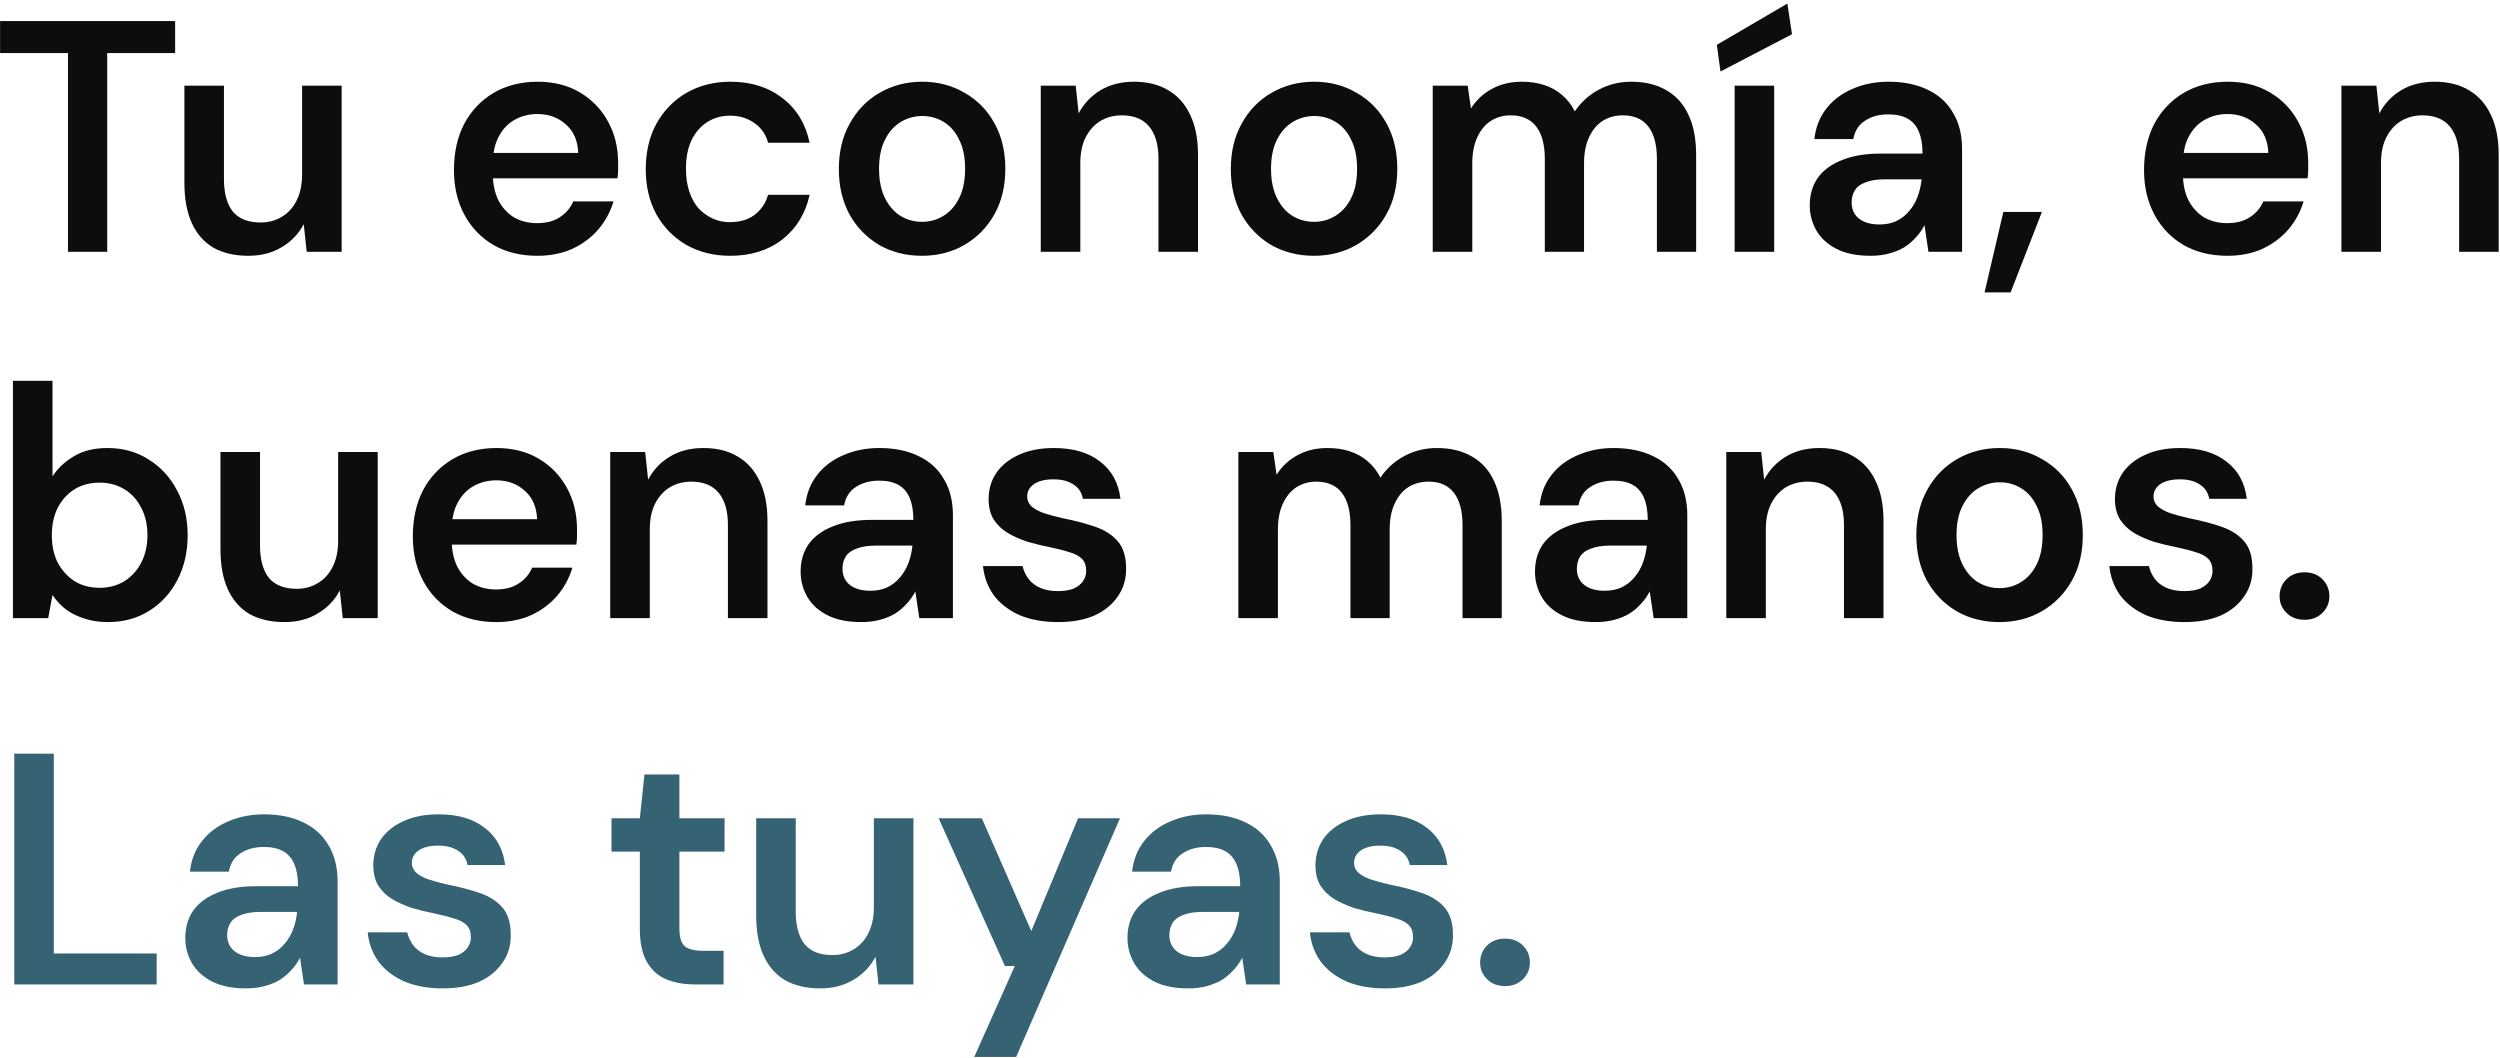
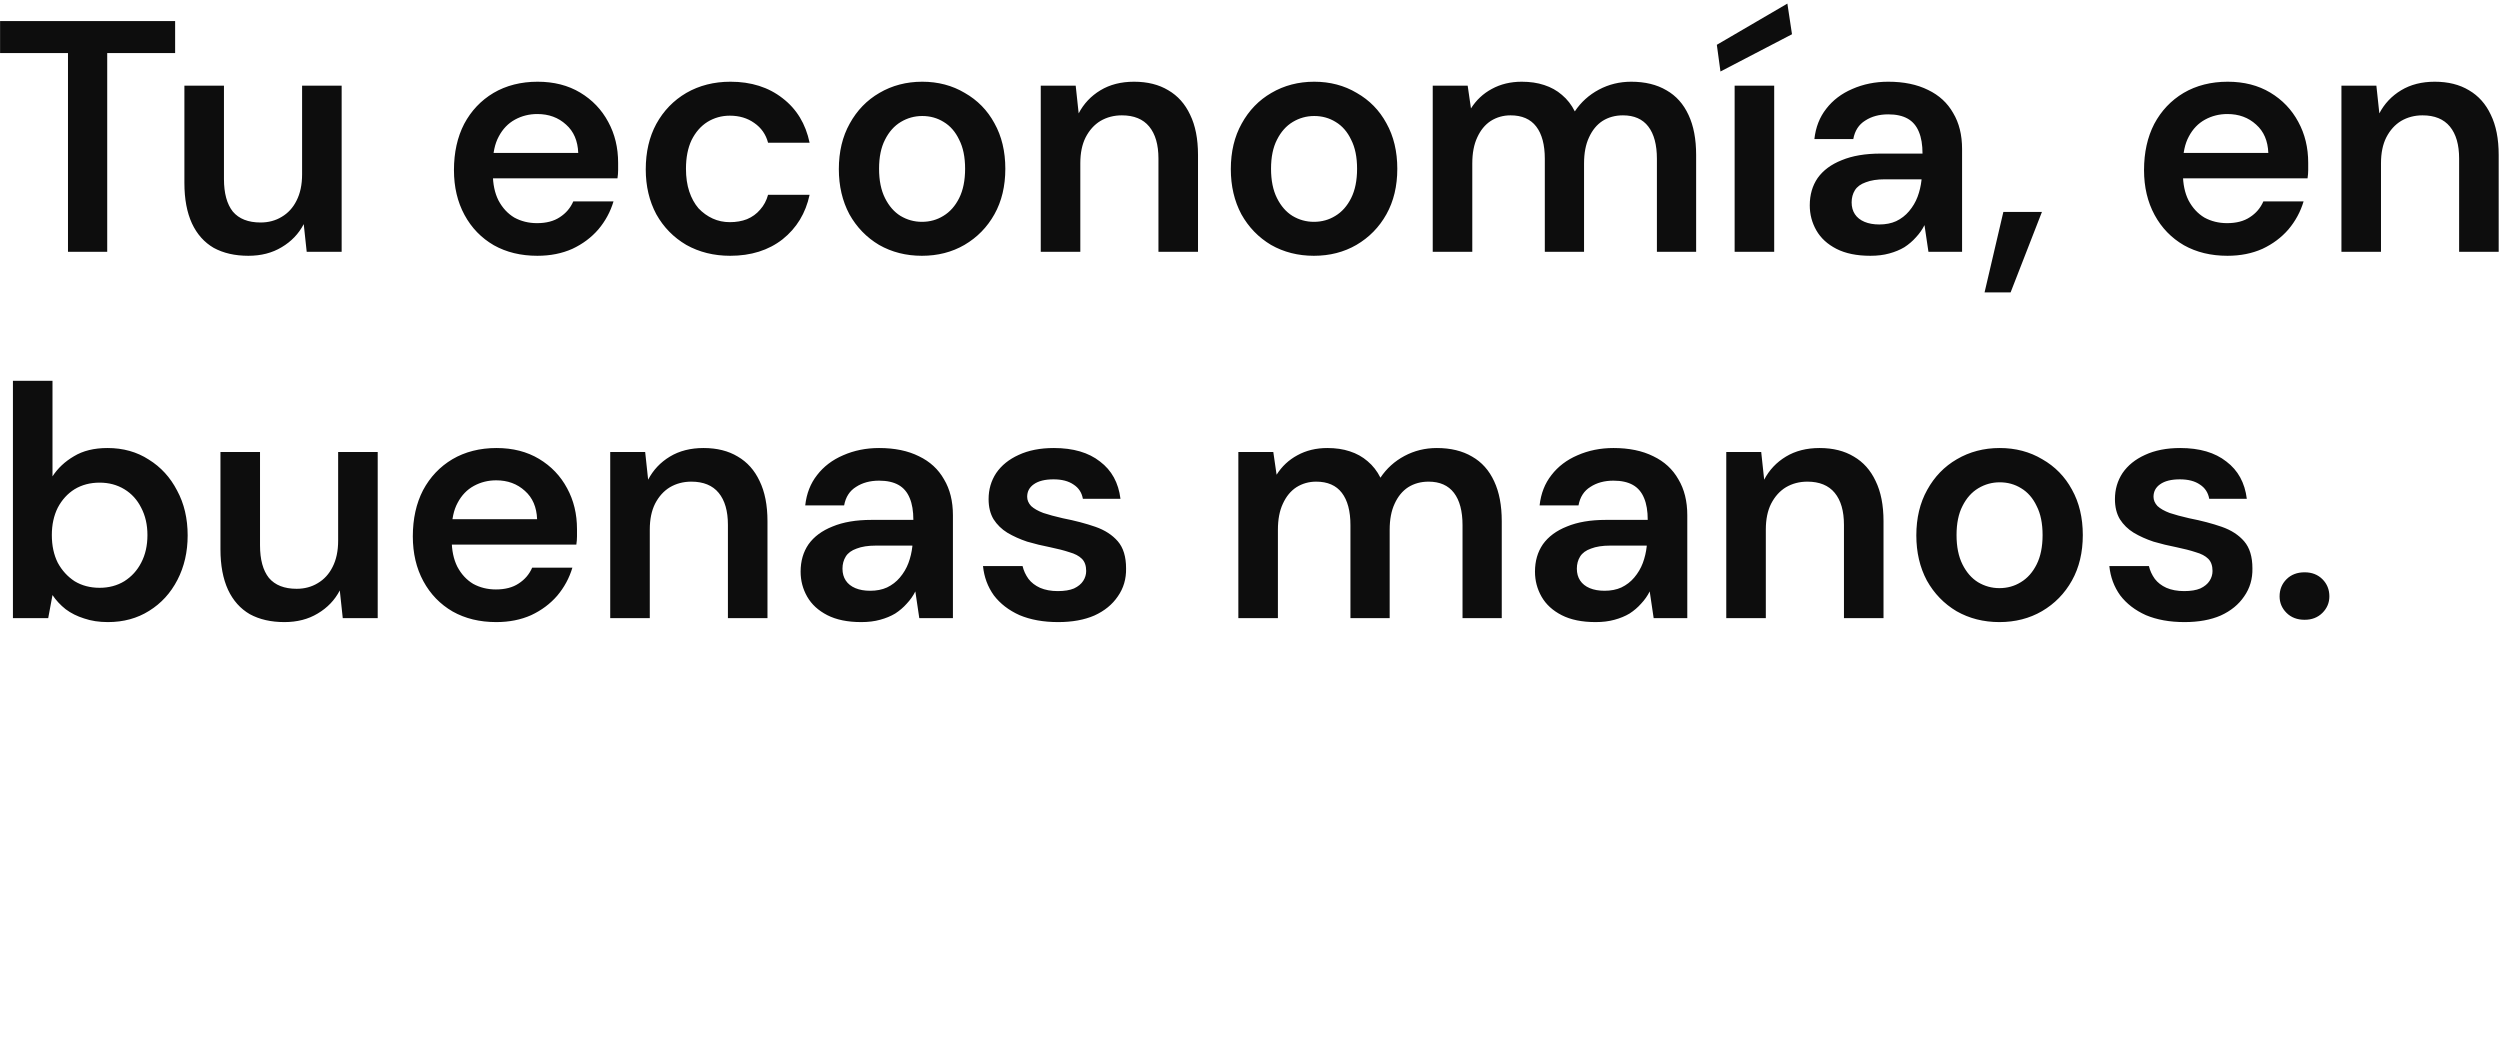
<svg xmlns="http://www.w3.org/2000/svg" width="546" height="231" viewBox="0 0 546 231" fill="none">
  <path d="M14.848 55V11.584H0.016V4.6H38.248V11.584H23.416V55H14.848ZM54.24 55.864C51.312 55.864 48.792 55.288 46.68 54.136C44.616 52.936 43.032 51.16 41.928 48.808C40.824 46.408 40.272 43.456 40.272 39.952V18.712H48.912V39.088C48.912 42.208 49.56 44.584 50.856 46.216C52.2 47.8 54.216 48.592 56.904 48.592C58.632 48.592 60.168 48.184 61.512 47.368C62.904 46.552 63.984 45.376 64.752 43.84C65.568 42.256 65.976 40.336 65.976 38.08V18.712H74.616V55H66.984L66.336 48.952C65.232 51.064 63.624 52.744 61.512 53.992C59.448 55.24 57.024 55.864 54.24 55.864ZM117.359 55.864C113.759 55.864 110.591 55.096 107.855 53.56C105.119 51.976 102.983 49.768 101.447 46.936C99.911 44.104 99.143 40.84 99.143 37.144C99.143 33.304 99.887 29.944 101.375 27.064C102.911 24.184 105.047 21.928 107.783 20.296C110.567 18.664 113.783 17.848 117.431 17.848C120.983 17.848 124.079 18.64 126.719 20.224C129.359 21.808 131.399 23.944 132.839 26.632C134.279 29.272 134.999 32.248 134.999 35.56C134.999 36.04 134.999 36.568 134.999 37.144C134.999 37.72 134.951 38.32 134.855 38.944H105.335V33.4H126.287C126.191 30.76 125.303 28.696 123.623 27.208C121.943 25.672 119.855 24.904 117.359 24.904C115.583 24.904 113.951 25.312 112.463 26.128C110.975 26.944 109.799 28.168 108.935 29.8C108.071 31.384 107.639 33.4 107.639 35.848V37.936C107.639 40.192 108.047 42.136 108.863 43.768C109.727 45.4 110.879 46.648 112.319 47.512C113.807 48.328 115.463 48.736 117.287 48.736C119.303 48.736 120.959 48.304 122.255 47.44C123.599 46.576 124.583 45.424 125.207 43.984H133.991C133.319 46.24 132.215 48.28 130.679 50.104C129.143 51.88 127.247 53.296 124.991 54.352C122.735 55.36 120.191 55.864 117.359 55.864ZM159.464 55.864C155.912 55.864 152.72 55.072 149.888 53.488C147.104 51.856 144.92 49.624 143.336 46.792C141.8 43.912 141.032 40.648 141.032 37C141.032 33.208 141.8 29.896 143.336 27.064C144.92 24.184 147.104 21.928 149.888 20.296C152.72 18.664 155.936 17.848 159.536 17.848C164.048 17.848 167.84 19.048 170.912 21.448C173.984 23.8 175.952 27.04 176.816 31.168H167.744C167.264 29.344 166.256 27.904 164.72 26.848C163.232 25.792 161.456 25.264 159.392 25.264C157.616 25.264 155.984 25.72 154.496 26.632C153.056 27.544 151.904 28.864 151.04 30.592C150.224 32.32 149.816 34.408 149.816 36.856C149.816 38.728 150.056 40.384 150.536 41.824C151.016 43.264 151.688 44.488 152.552 45.496C153.464 46.456 154.496 47.2 155.648 47.728C156.8 48.256 158.048 48.52 159.392 48.52C160.784 48.52 162.032 48.304 163.136 47.872C164.288 47.392 165.248 46.696 166.016 45.784C166.832 44.872 167.408 43.792 167.744 42.544H176.816C175.952 46.576 173.984 49.816 170.912 52.264C167.84 54.664 164.024 55.864 159.464 55.864ZM201.347 55.864C197.891 55.864 194.771 55.072 191.987 53.488C189.251 51.856 187.091 49.624 185.507 46.792C183.971 43.912 183.203 40.624 183.203 36.928C183.203 33.136 183.995 29.824 185.579 26.992C187.163 24.112 189.323 21.88 192.059 20.296C194.843 18.664 197.963 17.848 201.419 17.848C204.875 17.848 207.971 18.664 210.707 20.296C213.491 21.88 215.651 24.088 217.187 26.92C218.771 29.752 219.563 33.064 219.563 36.856C219.563 40.648 218.771 43.96 217.187 46.792C215.603 49.624 213.419 51.856 210.635 53.488C207.899 55.072 204.803 55.864 201.347 55.864ZM201.347 48.448C203.075 48.448 204.635 48.016 206.027 47.152C207.467 46.288 208.619 44.992 209.483 43.264C210.347 41.536 210.779 39.4 210.779 36.856C210.779 34.312 210.347 32.2 209.483 30.52C208.667 28.792 207.539 27.496 206.099 26.632C204.707 25.768 203.147 25.336 201.419 25.336C199.739 25.336 198.179 25.768 196.739 26.632C195.299 27.496 194.147 28.792 193.283 30.52C192.419 32.2 191.987 34.312 191.987 36.856C191.987 39.4 192.419 41.536 193.283 43.264C194.147 44.992 195.275 46.288 196.667 47.152C198.107 48.016 199.667 48.448 201.347 48.448ZM227.301 55V18.712H234.933L235.581 24.76C236.685 22.648 238.269 20.968 240.333 19.72C242.397 18.472 244.845 17.848 247.677 17.848C250.605 17.848 253.101 18.472 255.165 19.72C257.229 20.92 258.813 22.696 259.917 25.048C261.069 27.4 261.645 30.328 261.645 33.832V55H253.005V34.624C253.005 31.6 252.333 29.272 250.989 27.64C249.645 26.008 247.653 25.192 245.013 25.192C243.285 25.192 241.725 25.6 240.333 26.416C238.989 27.232 237.909 28.432 237.093 30.016C236.325 31.552 235.941 33.424 235.941 35.632V55H227.301ZM286.954 55.864C283.498 55.864 280.378 55.072 277.594 53.488C274.858 51.856 272.698 49.624 271.114 46.792C269.578 43.912 268.81 40.624 268.81 36.928C268.81 33.136 269.602 29.824 271.186 26.992C272.77 24.112 274.93 21.88 277.666 20.296C280.45 18.664 283.57 17.848 287.026 17.848C290.482 17.848 293.578 18.664 296.314 20.296C299.098 21.88 301.258 24.088 302.794 26.92C304.378 29.752 305.17 33.064 305.17 36.856C305.17 40.648 304.378 43.96 302.794 46.792C301.21 49.624 299.026 51.856 296.242 53.488C293.506 55.072 290.41 55.864 286.954 55.864ZM286.954 48.448C288.682 48.448 290.242 48.016 291.634 47.152C293.074 46.288 294.226 44.992 295.09 43.264C295.954 41.536 296.386 39.4 296.386 36.856C296.386 34.312 295.954 32.2 295.09 30.52C294.274 28.792 293.146 27.496 291.706 26.632C290.314 25.768 288.754 25.336 287.026 25.336C285.346 25.336 283.786 25.768 282.346 26.632C280.906 27.496 279.754 28.792 278.89 30.52C278.026 32.2 277.594 34.312 277.594 36.856C277.594 39.4 278.026 41.536 278.89 43.264C279.754 44.992 280.882 46.288 282.274 47.152C283.714 48.016 285.274 48.448 286.954 48.448ZM312.908 55V18.712H320.54L321.26 23.68C322.412 21.856 323.924 20.44 325.796 19.432C327.716 18.376 329.9 17.848 332.348 17.848C334.172 17.848 335.804 18.088 337.244 18.568C338.732 19.048 340.028 19.768 341.132 20.728C342.284 21.688 343.22 22.888 343.94 24.328C345.284 22.312 347.036 20.728 349.196 19.576C351.356 18.424 353.708 17.848 356.252 17.848C359.276 17.848 361.844 18.472 363.956 19.72C366.068 20.92 367.676 22.72 368.78 25.12C369.884 27.472 370.436 30.376 370.436 33.832V55H361.868V34.696C361.868 31.624 361.244 29.272 359.996 27.64C358.748 26.008 356.9 25.192 354.452 25.192C352.772 25.192 351.284 25.6 349.988 26.416C348.74 27.232 347.756 28.432 347.036 30.016C346.316 31.552 345.956 33.448 345.956 35.704V55H337.388V34.696C337.388 31.624 336.764 29.272 335.516 27.64C334.268 26.008 332.396 25.192 329.9 25.192C328.316 25.192 326.876 25.6 325.58 26.416C324.332 27.232 323.348 28.432 322.628 30.016C321.908 31.552 321.548 33.448 321.548 35.704V55H312.908ZM378.844 55V18.712H387.484V55H378.844ZM375.748 15.616L374.956 9.784L390.364 0.784L391.372 7.48L375.748 15.616ZM408.501 55.864C405.525 55.864 403.053 55.36 401.085 54.352C399.117 53.344 397.653 52 396.693 50.32C395.733 48.64 395.253 46.816 395.253 44.848C395.253 42.544 395.829 40.552 396.981 38.872C398.181 37.192 399.933 35.896 402.237 34.984C404.541 34.024 407.373 33.544 410.733 33.544H419.877C419.877 31.624 419.613 30.04 419.085 28.792C418.557 27.496 417.741 26.536 416.637 25.912C415.533 25.288 414.117 24.976 412.389 24.976C410.421 24.976 408.741 25.432 407.349 26.344C405.957 27.208 405.093 28.552 404.757 30.376H396.261C396.549 27.784 397.413 25.576 398.853 23.752C400.293 21.88 402.189 20.44 404.541 19.432C406.941 18.376 409.557 17.848 412.389 17.848C415.797 17.848 418.701 18.448 421.101 19.648C423.501 20.8 425.325 22.48 426.573 24.688C427.869 26.848 428.517 29.464 428.517 32.536V55H421.173L420.309 49.168C419.829 50.128 419.205 51.016 418.437 51.832C417.717 52.648 416.877 53.368 415.917 53.992C414.957 54.568 413.853 55.024 412.605 55.36C411.405 55.696 410.037 55.864 408.501 55.864ZM410.445 49.024C411.837 49.024 413.061 48.784 414.117 48.304C415.221 47.776 416.157 47.056 416.925 46.144C417.741 45.184 418.365 44.128 418.797 42.976C419.229 41.824 419.517 40.6 419.661 39.304V39.16H411.669C409.989 39.16 408.597 39.376 407.493 39.808C406.389 40.192 405.597 40.768 405.117 41.536C404.637 42.304 404.397 43.192 404.397 44.2C404.397 45.208 404.637 46.072 405.117 46.792C405.597 47.512 406.293 48.064 407.205 48.448C408.117 48.832 409.197 49.024 410.445 49.024ZM433.429 63.856L437.533 46.288H445.957L439.117 63.856H433.429ZM486.472 55.864C482.872 55.864 479.704 55.096 476.968 53.56C474.232 51.976 472.096 49.768 470.56 46.936C469.024 44.104 468.256 40.84 468.256 37.144C468.256 33.304 469 29.944 470.488 27.064C472.024 24.184 474.16 21.928 476.896 20.296C479.68 18.664 482.896 17.848 486.544 17.848C490.096 17.848 493.192 18.64 495.832 20.224C498.472 21.808 500.512 23.944 501.952 26.632C503.392 29.272 504.112 32.248 504.112 35.56C504.112 36.04 504.112 36.568 504.112 37.144C504.112 37.72 504.064 38.32 503.968 38.944H474.448V33.4H495.4C495.304 30.76 494.416 28.696 492.736 27.208C491.056 25.672 488.968 24.904 486.472 24.904C484.696 24.904 483.064 25.312 481.576 26.128C480.088 26.944 478.912 28.168 478.048 29.8C477.184 31.384 476.752 33.4 476.752 35.848V37.936C476.752 40.192 477.16 42.136 477.976 43.768C478.84 45.4 479.992 46.648 481.432 47.512C482.92 48.328 484.576 48.736 486.4 48.736C488.416 48.736 490.072 48.304 491.368 47.44C492.712 46.576 493.696 45.424 494.32 43.984H503.104C502.432 46.24 501.328 48.28 499.792 50.104C498.256 51.88 496.36 53.296 494.104 54.352C491.848 55.36 489.304 55.864 486.472 55.864ZM511.369 55V18.712H519.001L519.649 24.76C520.753 22.648 522.337 20.968 524.401 19.72C526.465 18.472 528.913 17.848 531.745 17.848C534.673 17.848 537.169 18.472 539.233 19.72C541.297 20.92 542.881 22.696 543.985 25.048C545.137 27.4 545.713 30.328 545.713 33.832V55H537.073V34.624C537.073 31.6 536.401 29.272 535.057 27.64C533.713 26.008 531.721 25.192 529.081 25.192C527.353 25.192 525.793 25.6 524.401 26.416C523.057 27.232 521.977 28.432 521.161 30.016C520.393 31.552 520.009 33.424 520.009 35.632V55H511.369ZM23.56 135.864C21.64 135.864 19.912 135.6 18.376 135.072C16.84 134.592 15.496 133.92 14.344 133.056C13.192 132.144 12.232 131.112 11.464 129.96L10.528 135H2.824V83.16H11.464V104.04C12.616 102.264 14.176 100.8 16.144 99.648C18.112 98.448 20.56 97.848 23.488 97.848C26.896 97.848 29.896 98.688 32.488 100.368C35.128 102 37.192 104.256 38.68 107.136C40.216 109.968 40.984 113.232 40.984 116.928C40.984 120.528 40.24 123.768 38.752 126.648C37.264 129.528 35.2 131.784 32.56 133.416C29.968 135.048 26.968 135.864 23.56 135.864ZM21.76 128.376C23.776 128.376 25.576 127.896 27.16 126.936C28.744 125.928 29.968 124.584 30.832 122.904C31.744 121.176 32.2 119.16 32.2 116.856C32.2 114.6 31.744 112.608 30.832 110.88C29.968 109.152 28.744 107.808 27.16 106.848C25.576 105.888 23.776 105.408 21.76 105.408C19.696 105.408 17.872 105.888 16.288 106.848C14.752 107.808 13.528 109.152 12.616 110.88C11.752 112.608 11.32 114.6 11.32 116.856C11.32 119.16 11.752 121.176 12.616 122.904C13.528 124.584 14.752 125.928 16.288 126.936C17.872 127.896 19.696 128.376 21.76 128.376ZM62.115 135.864C59.187 135.864 56.667 135.288 54.555 134.136C52.491 132.936 50.907 131.16 49.803 128.808C48.699 126.408 48.147 123.456 48.147 119.952V98.712H56.787V119.088C56.787 122.208 57.435 124.584 58.731 126.216C60.075 127.8 62.091 128.592 64.779 128.592C66.507 128.592 68.043 128.184 69.387 127.368C70.779 126.552 71.859 125.376 72.627 123.84C73.443 122.256 73.851 120.336 73.851 118.08V98.712H82.491V135H74.859L74.211 128.952C73.107 131.064 71.499 132.744 69.387 133.992C67.323 135.24 64.899 135.864 62.115 135.864ZM108.376 135.864C104.776 135.864 101.608 135.096 98.872 133.56C96.136 131.976 94 129.768 92.464 126.936C90.928 124.104 90.16 120.84 90.16 117.144C90.16 113.304 90.904 109.944 92.392 107.064C93.928 104.184 96.064 101.928 98.8 100.296C101.584 98.664 104.8 97.848 108.448 97.848C112 97.848 115.096 98.64 117.736 100.224C120.376 101.808 122.416 103.944 123.856 106.632C125.296 109.272 126.016 112.248 126.016 115.56C126.016 116.04 126.016 116.568 126.016 117.144C126.016 117.72 125.968 118.32 125.872 118.944H96.352V113.4H117.304C117.208 110.76 116.32 108.696 114.64 107.208C112.96 105.672 110.872 104.904 108.376 104.904C106.6 104.904 104.968 105.312 103.48 106.128C101.992 106.944 100.816 108.168 99.952 109.8C99.088 111.384 98.656 113.4 98.656 115.848V117.936C98.656 120.192 99.064 122.136 99.88 123.768C100.744 125.4 101.896 126.648 103.336 127.512C104.824 128.328 106.48 128.736 108.304 128.736C110.32 128.736 111.976 128.304 113.272 127.44C114.616 126.576 115.6 125.424 116.224 123.984H125.008C124.336 126.24 123.232 128.28 121.696 130.104C120.16 131.88 118.264 133.296 116.008 134.352C113.752 135.36 111.208 135.864 108.376 135.864ZM133.273 135V98.712H140.905L141.553 104.76C142.657 102.648 144.241 100.968 146.305 99.72C148.369 98.472 150.817 97.848 153.649 97.848C156.577 97.848 159.073 98.472 161.137 99.72C163.201 100.92 164.785 102.696 165.889 105.048C167.041 107.4 167.617 110.328 167.617 113.832V135H158.977V114.624C158.977 111.6 158.305 109.272 156.961 107.64C155.617 106.008 153.625 105.192 150.985 105.192C149.257 105.192 147.697 105.6 146.305 106.416C144.961 107.232 143.881 108.432 143.065 110.016C142.297 111.552 141.913 113.424 141.913 115.632V135H133.273ZM188.102 135.864C185.126 135.864 182.654 135.36 180.686 134.352C178.718 133.344 177.254 132 176.294 130.32C175.334 128.64 174.854 126.816 174.854 124.848C174.854 122.544 175.43 120.552 176.582 118.872C177.782 117.192 179.534 115.896 181.838 114.984C184.142 114.024 186.974 113.544 190.334 113.544H199.478C199.478 111.624 199.214 110.04 198.686 108.792C198.158 107.496 197.342 106.536 196.238 105.912C195.134 105.288 193.718 104.976 191.99 104.976C190.022 104.976 188.342 105.432 186.95 106.344C185.558 107.208 184.694 108.552 184.358 110.376H175.862C176.15 107.784 177.014 105.576 178.454 103.752C179.894 101.88 181.79 100.44 184.142 99.432C186.542 98.376 189.158 97.848 191.99 97.848C195.398 97.848 198.302 98.448 200.702 99.648C203.102 100.8 204.926 102.48 206.174 104.688C207.47 106.848 208.118 109.464 208.118 112.536V135H200.774L199.91 129.168C199.43 130.128 198.806 131.016 198.038 131.832C197.318 132.648 196.478 133.368 195.518 133.992C194.558 134.568 193.454 135.024 192.206 135.36C191.006 135.696 189.638 135.864 188.102 135.864ZM190.046 129.024C191.438 129.024 192.662 128.784 193.718 128.304C194.822 127.776 195.758 127.056 196.526 126.144C197.342 125.184 197.966 124.128 198.398 122.976C198.83 121.824 199.118 120.6 199.262 119.304V119.16H191.27C189.59 119.16 188.198 119.376 187.094 119.808C185.99 120.192 185.198 120.768 184.718 121.536C184.238 122.304 183.998 123.192 183.998 124.2C183.998 125.208 184.238 126.072 184.718 126.792C185.198 127.512 185.894 128.064 186.806 128.448C187.718 128.832 188.798 129.024 190.046 129.024ZM231.102 135.864C227.886 135.864 225.078 135.36 222.678 134.352C220.326 133.296 218.454 131.856 217.062 130.032C215.718 128.16 214.926 126.024 214.686 123.624H223.326C223.566 124.632 223.998 125.568 224.622 126.432C225.246 127.248 226.086 127.896 227.142 128.376C228.246 128.856 229.542 129.096 231.03 129.096C232.47 129.096 233.646 128.904 234.558 128.52C235.47 128.088 236.142 127.536 236.574 126.864C237.006 126.192 237.222 125.472 237.222 124.704C237.222 123.552 236.91 122.664 236.286 122.04C235.662 121.416 234.75 120.936 233.55 120.6C232.398 120.216 231.006 119.856 229.374 119.52C227.646 119.184 225.966 118.776 224.334 118.296C222.75 117.768 221.31 117.12 220.014 116.352C218.766 115.584 217.758 114.6 216.99 113.4C216.27 112.2 215.91 110.736 215.91 109.008C215.91 106.896 216.462 105 217.566 103.32C218.718 101.64 220.35 100.32 222.462 99.36C224.622 98.352 227.19 97.848 230.166 97.848C234.39 97.848 237.75 98.832 240.246 100.8C242.79 102.72 244.278 105.432 244.71 108.936H236.502C236.262 107.592 235.59 106.56 234.486 105.84C233.382 105.072 231.918 104.688 230.094 104.688C228.222 104.688 226.782 105.048 225.774 105.768C224.814 106.44 224.334 107.352 224.334 108.504C224.334 109.224 224.622 109.896 225.198 110.52C225.822 111.096 226.71 111.6 227.862 112.032C229.014 112.416 230.43 112.8 232.11 113.184C234.798 113.712 237.174 114.336 239.238 115.056C241.302 115.776 242.934 116.832 244.134 118.224C245.334 119.616 245.934 121.584 245.934 124.128C245.982 126.432 245.382 128.472 244.134 130.248C242.934 132.024 241.23 133.416 239.022 134.424C236.814 135.384 234.174 135.864 231.102 135.864ZM270.456 135V98.712H278.088L278.808 103.68C279.96 101.856 281.472 100.44 283.344 99.432C285.264 98.376 287.448 97.848 289.896 97.848C291.72 97.848 293.352 98.088 294.792 98.568C296.28 99.048 297.576 99.768 298.68 100.728C299.832 101.688 300.768 102.888 301.488 104.328C302.832 102.312 304.584 100.728 306.744 99.576C308.904 98.424 311.256 97.848 313.8 97.848C316.824 97.848 319.392 98.472 321.504 99.72C323.616 100.92 325.224 102.72 326.328 105.12C327.432 107.472 327.984 110.376 327.984 113.832V135H319.416V114.696C319.416 111.624 318.792 109.272 317.544 107.64C316.296 106.008 314.448 105.192 312 105.192C310.32 105.192 308.832 105.6 307.536 106.416C306.288 107.232 305.304 108.432 304.584 110.016C303.864 111.552 303.504 113.448 303.504 115.704V135H294.936V114.696C294.936 111.624 294.312 109.272 293.064 107.64C291.816 106.008 289.944 105.192 287.448 105.192C285.864 105.192 284.424 105.6 283.128 106.416C281.88 107.232 280.896 108.432 280.176 110.016C279.456 111.552 279.096 113.448 279.096 115.704V135H270.456ZM348.488 135.864C345.512 135.864 343.04 135.36 341.072 134.352C339.104 133.344 337.64 132 336.68 130.32C335.72 128.64 335.24 126.816 335.24 124.848C335.24 122.544 335.816 120.552 336.968 118.872C338.168 117.192 339.92 115.896 342.224 114.984C344.528 114.024 347.36 113.544 350.72 113.544H359.864C359.864 111.624 359.6 110.04 359.072 108.792C358.544 107.496 357.728 106.536 356.624 105.912C355.52 105.288 354.104 104.976 352.376 104.976C350.408 104.976 348.728 105.432 347.336 106.344C345.944 107.208 345.08 108.552 344.744 110.376H336.248C336.536 107.784 337.4 105.576 338.84 103.752C340.28 101.88 342.176 100.44 344.528 99.432C346.928 98.376 349.544 97.848 352.376 97.848C355.784 97.848 358.688 98.448 361.088 99.648C363.488 100.8 365.312 102.48 366.56 104.688C367.856 106.848 368.504 109.464 368.504 112.536V135H361.16L360.296 129.168C359.816 130.128 359.192 131.016 358.424 131.832C357.704 132.648 356.864 133.368 355.904 133.992C354.944 134.568 353.84 135.024 352.592 135.36C351.392 135.696 350.024 135.864 348.488 135.864ZM350.432 129.024C351.824 129.024 353.048 128.784 354.104 128.304C355.208 127.776 356.144 127.056 356.912 126.144C357.728 125.184 358.352 124.128 358.784 122.976C359.216 121.824 359.504 120.6 359.648 119.304V119.16H351.656C349.976 119.16 348.584 119.376 347.48 119.808C346.376 120.192 345.584 120.768 345.104 121.536C344.624 122.304 344.384 123.192 344.384 124.2C344.384 125.208 344.624 126.072 345.104 126.792C345.584 127.512 346.28 128.064 347.192 128.448C348.104 128.832 349.184 129.024 350.432 129.024ZM377.016 135V98.712H384.648L385.296 104.76C386.4 102.648 387.984 100.968 390.048 99.72C392.112 98.472 394.56 97.848 397.392 97.848C400.32 97.848 402.816 98.472 404.88 99.72C406.944 100.92 408.528 102.696 409.632 105.048C410.784 107.4 411.36 110.328 411.36 113.832V135H402.72V114.624C402.72 111.6 402.048 109.272 400.704 107.64C399.36 106.008 397.368 105.192 394.728 105.192C393 105.192 391.44 105.6 390.048 106.416C388.704 107.232 387.624 108.432 386.808 110.016C386.04 111.552 385.656 113.424 385.656 115.632V135H377.016ZM436.669 135.864C433.213 135.864 430.093 135.072 427.309 133.488C424.573 131.856 422.413 129.624 420.829 126.792C419.293 123.912 418.525 120.624 418.525 116.928C418.525 113.136 419.317 109.824 420.901 106.992C422.485 104.112 424.645 101.88 427.381 100.296C430.165 98.664 433.285 97.848 436.741 97.848C440.197 97.848 443.293 98.664 446.029 100.296C448.813 101.88 450.973 104.088 452.509 106.92C454.093 109.752 454.885 113.064 454.885 116.856C454.885 120.648 454.093 123.96 452.509 126.792C450.925 129.624 448.741 131.856 445.957 133.488C443.221 135.072 440.125 135.864 436.669 135.864ZM436.669 128.448C438.397 128.448 439.957 128.016 441.349 127.152C442.789 126.288 443.941 124.992 444.805 123.264C445.669 121.536 446.101 119.4 446.101 116.856C446.101 114.312 445.669 112.2 444.805 110.52C443.989 108.792 442.861 107.496 441.421 106.632C440.029 105.768 438.469 105.336 436.741 105.336C435.061 105.336 433.501 105.768 432.061 106.632C430.621 107.496 429.469 108.792 428.605 110.52C427.741 112.2 427.309 114.312 427.309 116.856C427.309 119.4 427.741 121.536 428.605 123.264C429.469 124.992 430.597 126.288 431.989 127.152C433.429 128.016 434.989 128.448 436.669 128.448ZM477.095 135.864C473.879 135.864 471.071 135.36 468.671 134.352C466.319 133.296 464.447 131.856 463.055 130.032C461.711 128.16 460.919 126.024 460.679 123.624H469.319C469.559 124.632 469.991 125.568 470.615 126.432C471.239 127.248 472.079 127.896 473.135 128.376C474.239 128.856 475.535 129.096 477.023 129.096C478.463 129.096 479.639 128.904 480.551 128.52C481.463 128.088 482.135 127.536 482.567 126.864C482.999 126.192 483.215 125.472 483.215 124.704C483.215 123.552 482.903 122.664 482.279 122.04C481.655 121.416 480.743 120.936 479.543 120.6C478.391 120.216 476.999 119.856 475.367 119.52C473.639 119.184 471.959 118.776 470.327 118.296C468.743 117.768 467.303 117.12 466.007 116.352C464.759 115.584 463.751 114.6 462.983 113.4C462.263 112.2 461.903 110.736 461.903 109.008C461.903 106.896 462.455 105 463.559 103.32C464.711 101.64 466.343 100.32 468.455 99.36C470.615 98.352 473.183 97.848 476.159 97.848C480.383 97.848 483.743 98.832 486.239 100.8C488.783 102.72 490.271 105.432 490.703 108.936H482.495C482.255 107.592 481.583 106.56 480.479 105.84C479.375 105.072 477.911 104.688 476.087 104.688C474.215 104.688 472.775 105.048 471.767 105.768C470.807 106.44 470.327 107.352 470.327 108.504C470.327 109.224 470.615 109.896 471.191 110.52C471.815 111.096 472.703 111.6 473.855 112.032C475.007 112.416 476.423 112.8 478.103 113.184C480.791 113.712 483.167 114.336 485.231 115.056C487.295 115.776 488.927 116.832 490.127 118.224C491.327 119.616 491.927 121.584 491.927 124.128C491.975 126.432 491.375 128.472 490.127 130.248C488.927 132.024 487.223 133.416 485.015 134.424C482.807 135.384 480.167 135.864 477.095 135.864ZM503.334 135.36C501.702 135.36 500.382 134.856 499.374 133.848C498.366 132.84 497.862 131.64 497.862 130.248C497.862 128.76 498.366 127.512 499.374 126.504C500.382 125.496 501.702 124.992 503.334 124.992C504.918 124.992 506.214 125.496 507.222 126.504C508.23 127.512 508.734 128.76 508.734 130.248C508.734 131.64 508.23 132.84 507.222 133.848C506.214 134.856 504.918 135.36 503.334 135.36Z" fill="#0D0D0D" />
-   <path d="M3.112 215V164.6H11.752V208.232H34.216V215H3.112ZM53.716 215.864C50.74 215.864 48.268 215.36 46.3 214.352C44.332 213.344 42.868 212 41.908 210.32C40.948 208.64 40.468 206.816 40.468 204.848C40.468 202.544 41.044 200.552 42.196 198.872C43.396 197.192 45.148 195.896 47.452 194.984C49.756 194.024 52.588 193.544 55.948 193.544H65.092C65.092 191.624 64.828 190.04 64.3 188.792C63.772 187.496 62.956 186.536 61.852 185.912C60.748 185.288 59.332 184.976 57.604 184.976C55.636 184.976 53.956 185.432 52.564 186.344C51.172 187.208 50.308 188.552 49.972 190.376H41.476C41.764 187.784 42.628 185.576 44.068 183.752C45.508 181.88 47.404 180.44 49.756 179.432C52.156 178.376 54.772 177.848 57.604 177.848C61.012 177.848 63.916 178.448 66.316 179.648C68.716 180.8 70.54 182.48 71.788 184.688C73.084 186.848 73.732 189.464 73.732 192.536V215H66.388L65.524 209.168C65.044 210.128 64.42 211.016 63.652 211.832C62.932 212.648 62.092 213.368 61.132 213.992C60.172 214.568 59.068 215.024 57.82 215.36C56.62 215.696 55.252 215.864 53.716 215.864ZM55.66 209.024C57.052 209.024 58.276 208.784 59.332 208.304C60.436 207.776 61.372 207.056 62.14 206.144C62.956 205.184 63.58 204.128 64.012 202.976C64.444 201.824 64.732 200.6 64.876 199.304V199.16H56.884C55.204 199.16 53.812 199.376 52.708 199.808C51.604 200.192 50.812 200.768 50.332 201.536C49.852 202.304 49.612 203.192 49.612 204.2C49.612 205.208 49.852 206.072 50.332 206.792C50.812 207.512 51.508 208.064 52.42 208.448C53.332 208.832 54.412 209.024 55.66 209.024ZM96.715 215.864C93.499 215.864 90.691 215.36 88.291 214.352C85.939 213.296 84.067 211.856 82.675 210.032C81.331 208.16 80.539 206.024 80.299 203.624H88.939C89.179 204.632 89.611 205.568 90.235 206.432C90.859 207.248 91.699 207.896 92.755 208.376C93.859 208.856 95.155 209.096 96.643 209.096C98.083 209.096 99.259 208.904 100.171 208.52C101.083 208.088 101.755 207.536 102.187 206.864C102.619 206.192 102.835 205.472 102.835 204.704C102.835 203.552 102.523 202.664 101.899 202.04C101.275 201.416 100.363 200.936 99.163 200.6C98.011 200.216 96.619 199.856 94.987 199.52C93.259 199.184 91.579 198.776 89.947 198.296C88.363 197.768 86.923 197.12 85.627 196.352C84.379 195.584 83.371 194.6 82.603 193.4C81.883 192.2 81.523 190.736 81.523 189.008C81.523 186.896 82.075 185 83.179 183.32C84.331 181.64 85.963 180.32 88.075 179.36C90.235 178.352 92.803 177.848 95.779 177.848C100.003 177.848 103.363 178.832 105.859 180.8C108.403 182.72 109.891 185.432 110.323 188.936H102.115C101.875 187.592 101.203 186.56 100.099 185.84C98.995 185.072 97.531 184.688 95.707 184.688C93.835 184.688 92.395 185.048 91.387 185.768C90.427 186.44 89.947 187.352 89.947 188.504C89.947 189.224 90.235 189.896 90.811 190.52C91.435 191.096 92.323 191.6 93.475 192.032C94.627 192.416 96.043 192.8 97.723 193.184C100.411 193.712 102.787 194.336 104.851 195.056C106.915 195.776 108.547 196.832 109.747 198.224C110.947 199.616 111.547 201.584 111.547 204.128C111.595 206.432 110.995 208.472 109.747 210.248C108.547 212.024 106.843 213.416 104.635 214.424C102.427 215.384 99.787 215.864 96.715 215.864ZM151.837 215C149.389 215 147.253 214.616 145.429 213.848C143.653 213.08 142.261 211.808 141.253 210.032C140.245 208.256 139.741 205.856 139.741 202.832V185.984H133.549V178.712H139.741L140.749 169.136H148.381V178.712H158.245V185.984H148.381V202.832C148.381 204.656 148.765 205.928 149.533 206.648C150.349 207.32 151.693 207.656 153.565 207.656H158.029V215H151.837ZM179.118 215.864C176.19 215.864 173.67 215.288 171.558 214.136C169.494 212.936 167.91 211.16 166.806 208.808C165.702 206.408 165.15 203.456 165.15 199.952V178.712H173.79V199.088C173.79 202.208 174.438 204.584 175.734 206.216C177.078 207.8 179.094 208.592 181.782 208.592C183.51 208.592 185.046 208.184 186.39 207.368C187.782 206.552 188.862 205.376 189.63 203.84C190.446 202.256 190.854 200.336 190.854 198.08V178.712H199.494V215H191.862L191.214 208.952C190.11 211.064 188.502 212.744 186.39 213.992C184.326 215.24 181.902 215.864 179.118 215.864ZM212.779 230.84L221.635 210.968H219.475L205.003 178.712H214.435L225.235 203.336L235.459 178.712H244.603L221.923 230.84H212.779ZM259.489 215.864C256.513 215.864 254.041 215.36 252.073 214.352C250.105 213.344 248.641 212 247.681 210.32C246.721 208.64 246.241 206.816 246.241 204.848C246.241 202.544 246.817 200.552 247.969 198.872C249.169 197.192 250.921 195.896 253.225 194.984C255.529 194.024 258.361 193.544 261.721 193.544H270.865C270.865 191.624 270.601 190.04 270.073 188.792C269.545 187.496 268.729 186.536 267.625 185.912C266.521 185.288 265.105 184.976 263.377 184.976C261.409 184.976 259.729 185.432 258.337 186.344C256.945 187.208 256.081 188.552 255.745 190.376H247.249C247.537 187.784 248.401 185.576 249.841 183.752C251.281 181.88 253.177 180.44 255.529 179.432C257.929 178.376 260.545 177.848 263.377 177.848C266.785 177.848 269.689 178.448 272.089 179.648C274.489 180.8 276.313 182.48 277.561 184.688C278.857 186.848 279.505 189.464 279.505 192.536V215H272.161L271.297 209.168C270.817 210.128 270.193 211.016 269.425 211.832C268.705 212.648 267.865 213.368 266.905 213.992C265.945 214.568 264.841 215.024 263.593 215.36C262.393 215.696 261.025 215.864 259.489 215.864ZM261.433 209.024C262.825 209.024 264.049 208.784 265.105 208.304C266.209 207.776 267.145 207.056 267.913 206.144C268.729 205.184 269.353 204.128 269.785 202.976C270.217 201.824 270.505 200.6 270.649 199.304V199.16H262.657C260.977 199.16 259.585 199.376 258.481 199.808C257.377 200.192 256.585 200.768 256.105 201.536C255.625 202.304 255.385 203.192 255.385 204.2C255.385 205.208 255.625 206.072 256.105 206.792C256.585 207.512 257.281 208.064 258.193 208.448C259.105 208.832 260.185 209.024 261.433 209.024ZM302.489 215.864C299.273 215.864 296.465 215.36 294.065 214.352C291.713 213.296 289.841 211.856 288.449 210.032C287.105 208.16 286.313 206.024 286.073 203.624H294.713C294.953 204.632 295.385 205.568 296.009 206.432C296.633 207.248 297.473 207.896 298.529 208.376C299.633 208.856 300.929 209.096 302.417 209.096C303.857 209.096 305.033 208.904 305.945 208.52C306.857 208.088 307.529 207.536 307.961 206.864C308.393 206.192 308.609 205.472 308.609 204.704C308.609 203.552 308.297 202.664 307.673 202.04C307.049 201.416 306.137 200.936 304.937 200.6C303.785 200.216 302.393 199.856 300.761 199.52C299.033 199.184 297.353 198.776 295.721 198.296C294.137 197.768 292.697 197.12 291.401 196.352C290.153 195.584 289.145 194.6 288.377 193.4C287.657 192.2 287.297 190.736 287.297 189.008C287.297 186.896 287.849 185 288.953 183.32C290.105 181.64 291.737 180.32 293.849 179.36C296.009 178.352 298.577 177.848 301.553 177.848C305.777 177.848 309.137 178.832 311.633 180.8C314.177 182.72 315.665 185.432 316.097 188.936H307.889C307.649 187.592 306.977 186.56 305.873 185.84C304.769 185.072 303.305 184.688 301.481 184.688C299.609 184.688 298.169 185.048 297.161 185.768C296.201 186.44 295.721 187.352 295.721 188.504C295.721 189.224 296.009 189.896 296.585 190.52C297.209 191.096 298.097 191.6 299.249 192.032C300.401 192.416 301.817 192.8 303.497 193.184C306.185 193.712 308.561 194.336 310.625 195.056C312.689 195.776 314.321 196.832 315.521 198.224C316.721 199.616 317.321 201.584 317.321 204.128C317.369 206.432 316.769 208.472 315.521 210.248C314.321 212.024 312.617 213.416 310.409 214.424C308.201 215.384 305.561 215.864 302.489 215.864ZM328.729 215.36C327.097 215.36 325.777 214.856 324.769 213.848C323.761 212.84 323.257 211.64 323.257 210.248C323.257 208.76 323.761 207.512 324.769 206.504C325.777 205.496 327.097 204.992 328.729 204.992C330.313 204.992 331.609 205.496 332.617 206.504C333.625 207.512 334.129 208.76 334.129 210.248C334.129 211.64 333.625 212.84 332.617 213.848C331.609 214.856 330.313 215.36 328.729 215.36Z" fill="#356374" />
</svg>